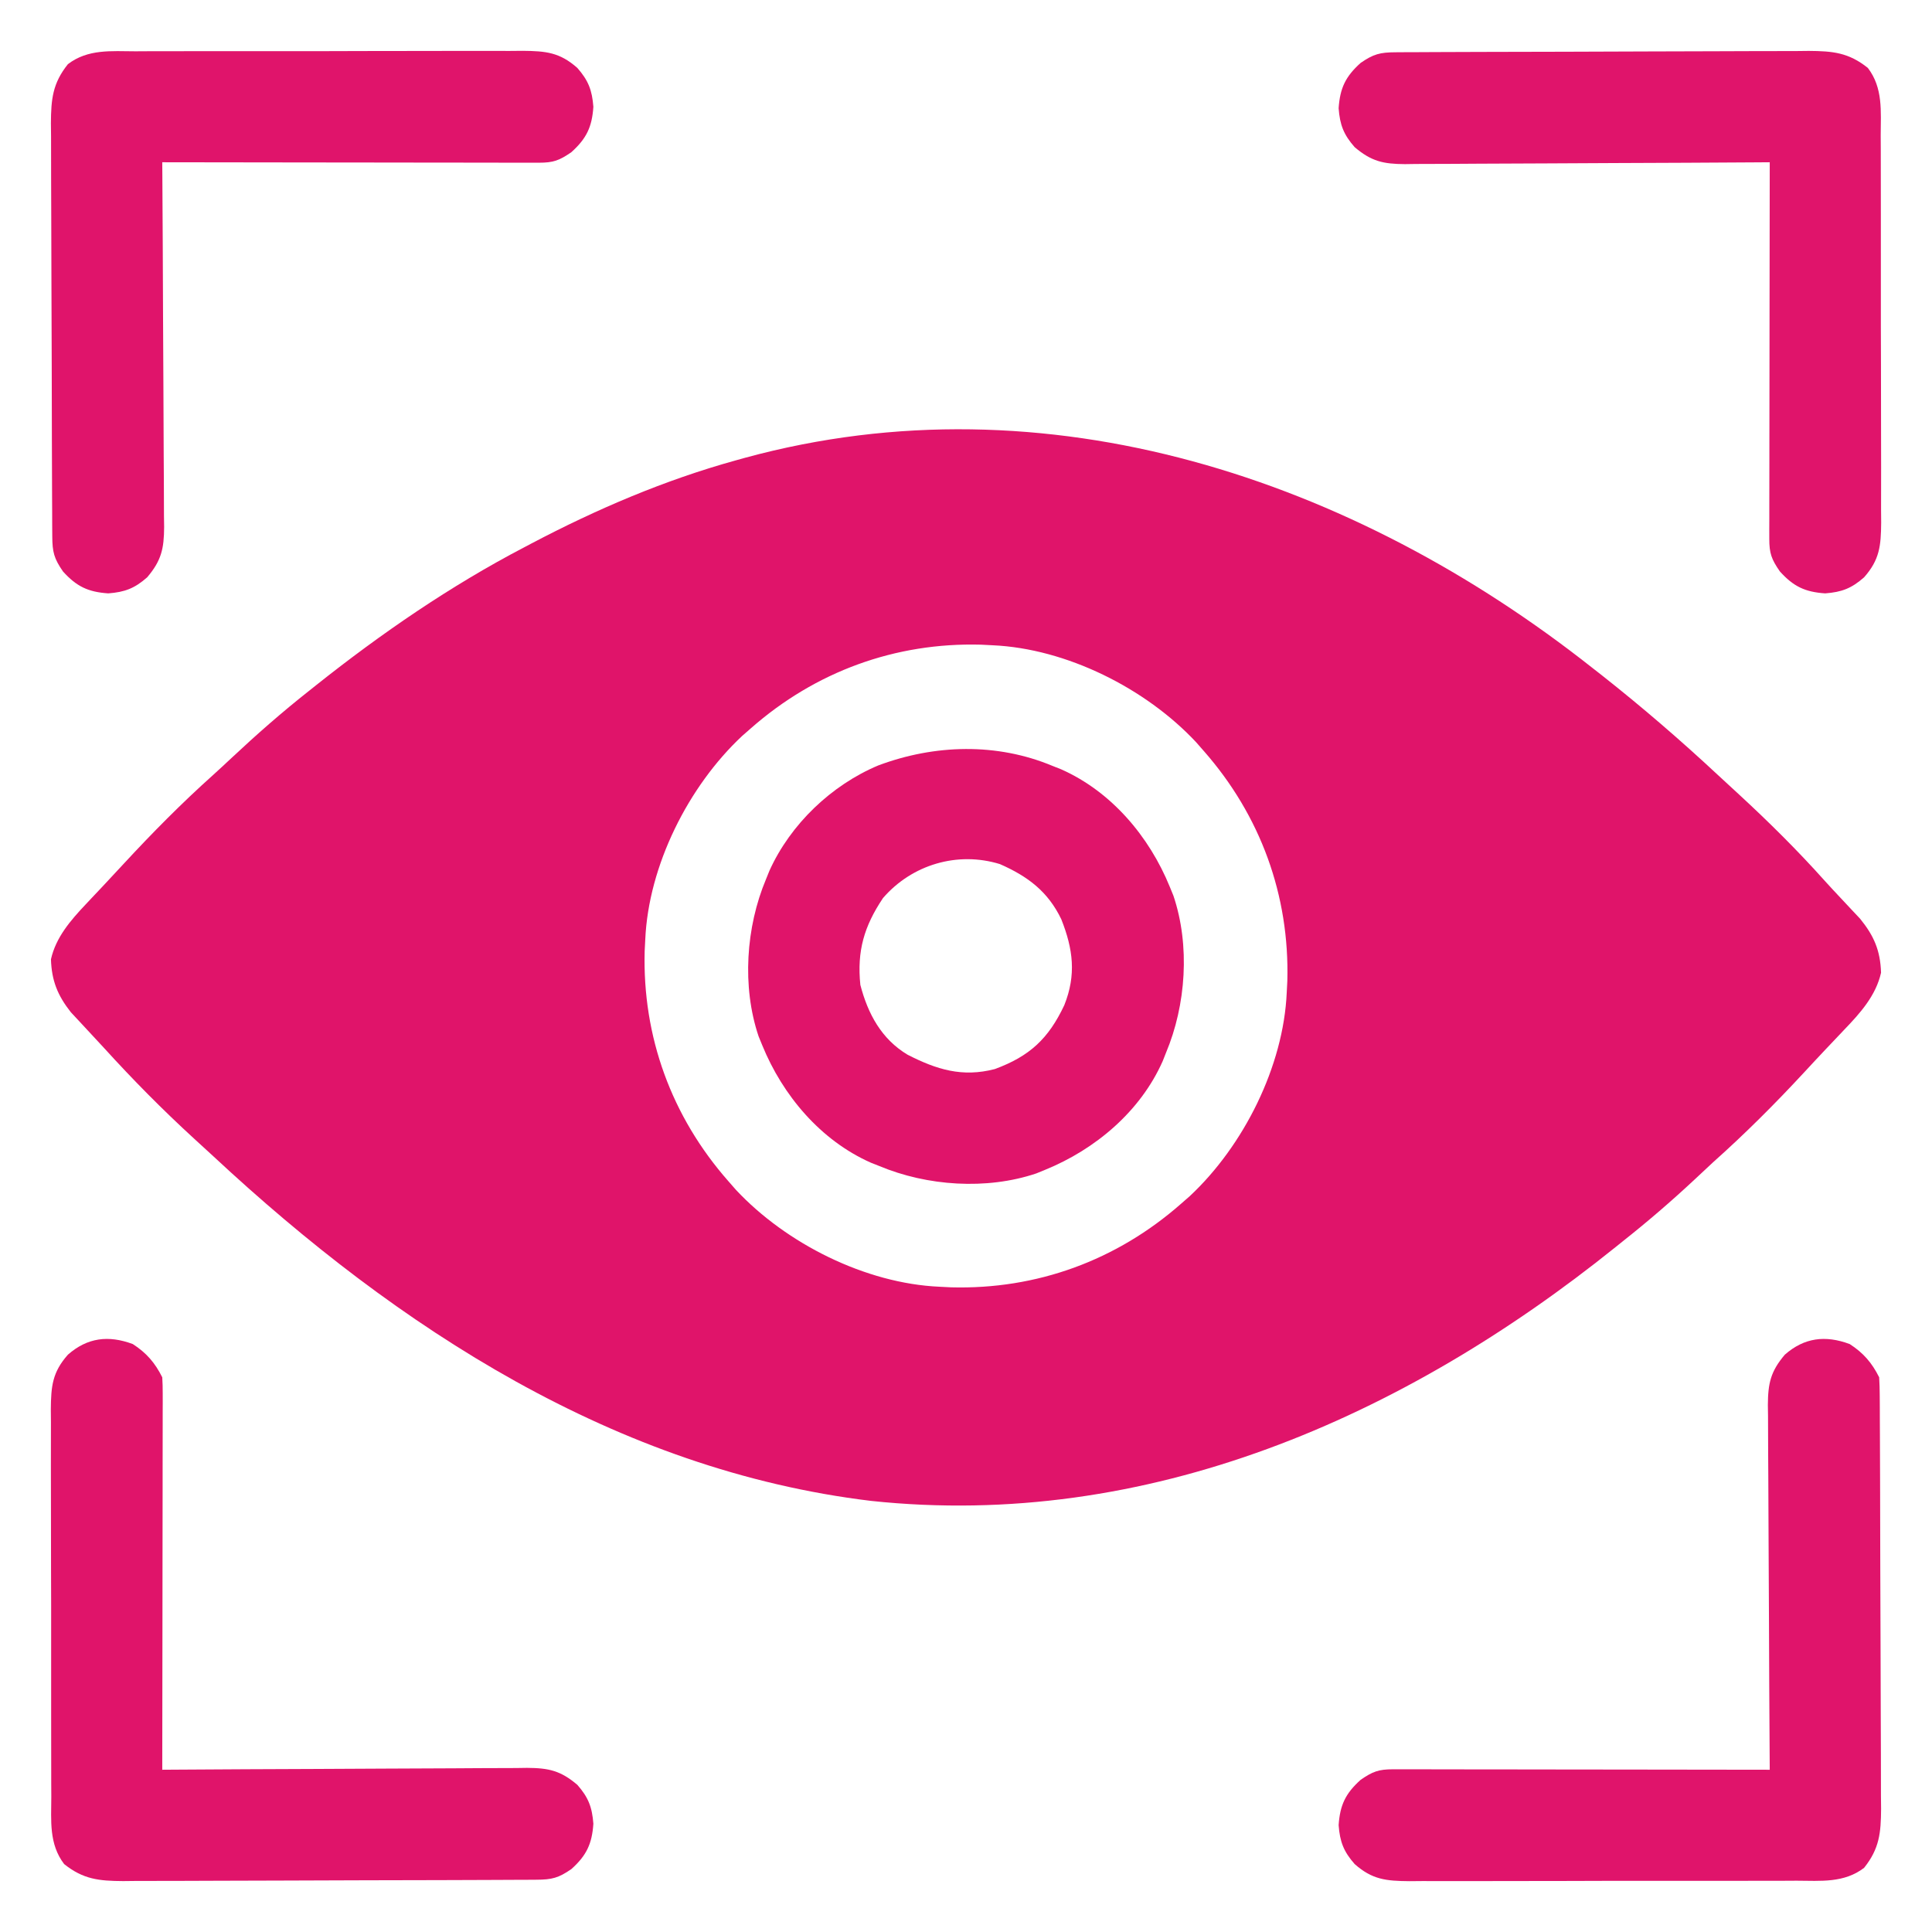
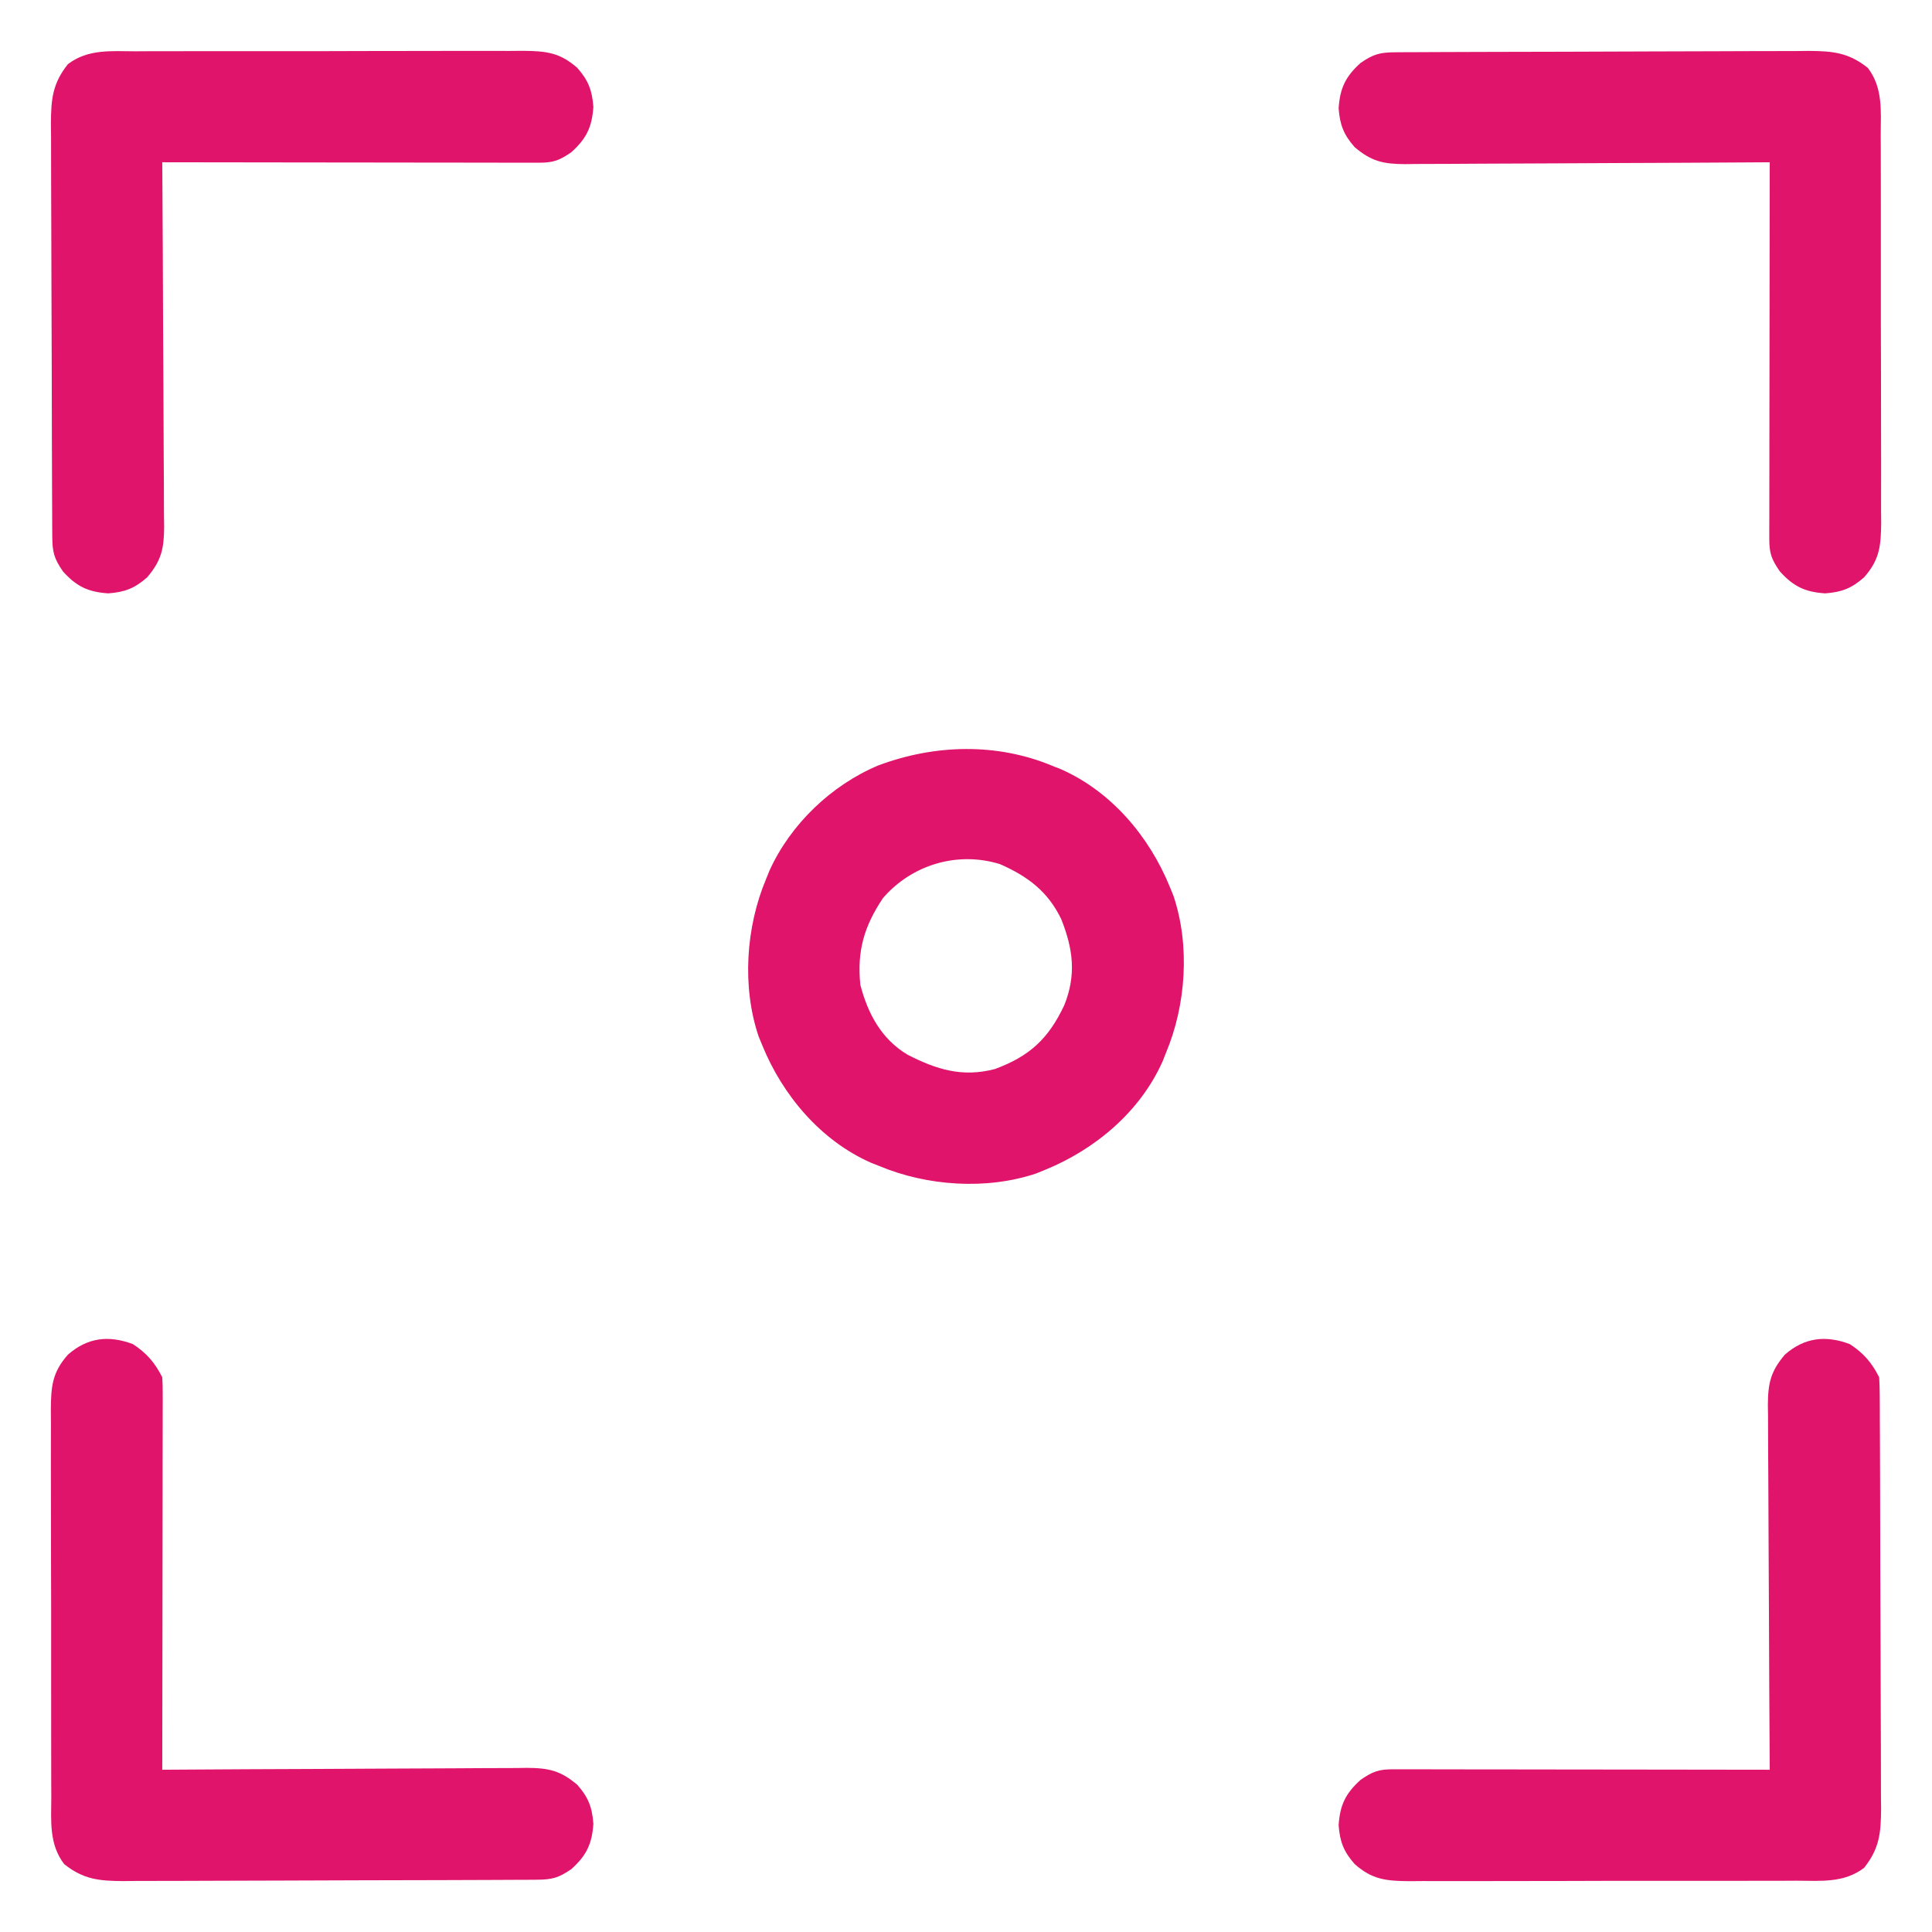
<svg xmlns="http://www.w3.org/2000/svg" version="1.1" width="512" height="512">
-   <path d="M0 0 C1.224 0.955 1.224 0.955 2.473 1.93 C13.129 10.34 23.4 19.186 33.327 28.444 C35.173 30.161 37.03 31.865 38.887 33.57 C46.833 40.9 54.416 48.412 61.62 56.471 C63.013 58.014 64.429 59.531 65.855 61.043 C66.749 61.998 67.642 62.953 68.562 63.938 C69.348 64.772 70.133 65.606 70.941 66.465 C74.629 71.006 76.309 74.899 76.496 80.777 C75.141 86.849 70.953 91.509 66.75 95.875 C66.237 96.418 65.724 96.961 65.195 97.521 C64.072 98.71 62.946 99.896 61.818 101.08 C59.889 103.117 57.982 105.174 56.078 107.234 C48.359 115.563 40.473 123.442 32 131 C30.362 132.518 28.732 134.044 27.102 135.571 C20.943 141.324 14.612 146.768 8 152 C7.063 152.753 7.063 152.753 6.108 153.522 C-50.05 198.67 -118.024 228.54 -191.152 220.754 C-258.678 212.621 -316.607 174.906 -365.399 129.483 C-367.121 127.888 -368.855 126.307 -370.59 124.727 C-378.953 117.069 -386.83 109.086 -394.455 100.694 C-395.88 99.131 -397.321 97.585 -398.77 96.043 C-399.966 94.753 -399.966 94.753 -401.188 93.438 C-401.862 92.714 -402.536 91.991 -403.23 91.246 C-406.731 86.803 -408.315 82.898 -408.496 77.223 C-407.194 71.388 -403.253 66.864 -399.25 62.625 C-398.783 62.128 -398.316 61.631 -397.835 61.119 C-396.798 60.016 -395.758 58.916 -394.716 57.817 C-392.856 55.847 -391.017 53.859 -389.18 51.867 C-381.612 43.695 -373.882 35.863 -365.585 28.433 C-363.937 26.944 -362.312 25.433 -360.691 23.914 C-354.009 17.655 -347.2 11.667 -340 6 C-339.424 5.541 -338.848 5.082 -338.254 4.608 C-320.966 -9.137 -302.599 -21.773 -283 -32 C-282.378 -32.329 -281.756 -32.657 -281.116 -32.996 C-263.804 -42.102 -245.866 -49.777 -227 -55 C-225.779 -55.34 -225.779 -55.34 -224.534 -55.687 C-144.574 -77.473 -63.342 -50.065 0 0 Z M-223 16 C-223.762 16.666 -224.524 17.333 -225.309 18.02 C-239.582 31.353 -250.148 52.412 -251 72 C-251.052 73 -251.103 74.001 -251.156 75.031 C-251.77 97.745 -244.03 118.914 -229 136 C-228 137.143 -228 137.143 -226.98 138.309 C-213.647 152.582 -192.588 163.148 -173 164 C-172 164.052 -170.999 164.103 -169.969 164.156 C-147.255 164.77 -126.086 157.03 -109 142 C-108.238 141.334 -107.476 140.667 -106.691 139.98 C-92.418 126.647 -81.852 105.588 -81 86 C-80.948 85 -80.897 83.999 -80.844 82.969 C-80.23 60.255 -87.97 39.086 -103 22 C-103.666 21.238 -104.333 20.476 -105.02 19.691 C-118.353 5.418 -139.412 -5.148 -159 -6 C-160 -6.052 -161.001 -6.103 -162.031 -6.156 C-184.745 -6.77 -205.914 0.97 -223 16 Z " fill="#E0146A" transform="translate(422,177)" />
  <path d="M0 0 C1.096 0.433 1.096 0.433 2.215 0.875 C15.548 6.789 25.572 18.697 31 32 C31.32 32.782 31.639 33.565 31.969 34.371 C36.412 47.558 35.318 63.315 30 76 C29.711 76.731 29.422 77.462 29.125 78.215 C23.211 91.548 11.303 101.572 -2 107 C-2.782 107.32 -3.565 107.639 -4.371 107.969 C-17.558 112.412 -33.315 111.318 -46 106 C-46.731 105.711 -47.462 105.422 -48.215 105.125 C-61.548 99.211 -71.572 87.303 -77 74 C-77.32 73.218 -77.639 72.435 -77.969 71.629 C-82.41 58.449 -81.325 42.677 -76 30 C-75.7 29.258 -75.399 28.515 -75.09 27.75 C-69.536 15.441 -58.652 5.038 -46.227 -0.16 C-31.314 -5.737 -14.832 -6.218 0 0 Z M-45 35 C-50.002 42.47 -51.915 49.014 -51 58 C-49.004 65.675 -45.407 72.353 -38.496 76.504 C-30.776 80.448 -24.006 82.559 -15.367 80.316 C-6.12 76.909 -1.126 72.255 3.055 63.367 C6.261 55.339 5.388 48.51 2.254 40.613 C-1.271 33.266 -6.618 29.248 -14 26 C-25.236 22.527 -37.335 26.125 -45 35 Z " fill="#E0146A" transform="translate(279,203)" />
  <path d="M0 0 C3.62 2.333 5.89 4.968 7.812 8.812 C7.914 10.431 7.952 12.054 7.96 13.675 C7.97 15.217 7.97 15.217 7.981 16.789 C7.984 17.921 7.987 19.053 7.99 20.219 C7.996 21.408 8.003 22.597 8.009 23.822 C8.029 27.77 8.041 31.719 8.051 35.668 C8.055 37.028 8.059 38.388 8.063 39.748 C8.082 46.14 8.096 52.532 8.105 58.923 C8.115 66.296 8.141 73.668 8.181 81.041 C8.211 86.742 8.226 92.443 8.23 98.144 C8.232 101.548 8.241 104.951 8.266 108.354 C8.29 112.156 8.289 115.957 8.282 119.759 C8.302 121.441 8.302 121.441 8.321 123.158 C8.279 129.564 7.873 133.733 3.812 138.812 C-1.508 142.87 -7.661 142.242 -14.064 142.217 C-15.851 142.227 -15.851 142.227 -17.673 142.237 C-20.928 142.252 -24.181 142.254 -27.436 142.248 C-30.157 142.245 -32.878 142.251 -35.599 142.257 C-42.02 142.271 -48.441 142.27 -54.862 142.259 C-61.477 142.247 -68.092 142.261 -74.708 142.288 C-80.397 142.31 -86.087 142.317 -91.776 142.311 C-95.17 142.307 -98.564 142.31 -101.957 142.327 C-105.742 142.342 -109.526 142.331 -113.311 142.314 C-114.989 142.329 -114.989 142.329 -116.702 142.344 C-122.847 142.285 -126.52 141.942 -131.188 137.812 C-134.09 134.51 -135.103 131.931 -135.438 127.5 C-135.075 122.148 -133.606 119.093 -129.625 115.5 C-126.424 113.284 -124.83 112.688 -120.999 112.692 C-120.121 112.691 -119.243 112.689 -118.339 112.688 C-117.373 112.692 -116.408 112.695 -115.414 112.699 C-113.892 112.699 -113.892 112.699 -112.339 112.699 C-108.973 112.699 -105.608 112.707 -102.242 112.715 C-99.913 112.717 -97.584 112.718 -95.256 112.719 C-89.117 112.723 -82.978 112.733 -76.84 112.744 C-70.579 112.754 -64.319 112.759 -58.059 112.764 C-45.768 112.774 -33.478 112.791 -21.188 112.812 C-21.196 111.523 -21.205 110.233 -21.214 108.905 C-21.296 96.751 -21.355 84.597 -21.395 72.444 C-21.416 66.195 -21.444 59.947 -21.489 53.699 C-21.533 47.669 -21.557 41.639 -21.567 35.609 C-21.574 33.308 -21.589 31.008 -21.61 28.707 C-21.639 25.485 -21.643 22.263 -21.642 19.041 C-21.656 18.09 -21.67 17.139 -21.685 16.159 C-21.649 10.383 -20.956 7.252 -17.188 2.812 C-12.031 -1.719 -6.435 -2.397 0 0 Z " fill="#E0146B" transform="translate(490.188,356.188)" />
-   <path d="M0 0 C3.62 2.333 5.89 4.968 7.812 8.812 C7.904 10.206 7.934 11.604 7.933 13.001 C7.934 13.879 7.936 14.757 7.937 15.661 C7.933 16.627 7.93 17.592 7.926 18.586 C7.926 19.601 7.926 20.616 7.926 21.661 C7.926 25.027 7.918 28.392 7.91 31.758 C7.908 34.087 7.907 36.416 7.906 38.744 C7.902 44.883 7.892 51.022 7.881 57.16 C7.871 63.421 7.866 69.681 7.861 75.941 C7.851 88.232 7.834 100.522 7.812 112.812 C9.747 112.799 9.747 112.799 11.72 112.786 C23.874 112.704 36.028 112.645 48.181 112.605 C54.43 112.584 60.678 112.556 66.926 112.511 C72.956 112.467 78.986 112.443 85.016 112.433 C87.317 112.426 89.617 112.411 91.918 112.39 C95.14 112.361 98.362 112.357 101.584 112.358 C102.535 112.344 103.486 112.33 104.466 112.315 C110.242 112.351 113.373 113.044 117.812 116.812 C120.715 120.115 121.728 122.694 122.062 127.125 C121.7 132.477 120.231 135.532 116.25 139.125 C112.812 141.505 111.087 141.94 106.95 141.96 C105.408 141.97 105.408 141.97 103.836 141.981 C102.704 141.984 101.572 141.987 100.406 141.99 C99.217 141.996 98.028 142.003 96.803 142.009 C92.855 142.029 88.906 142.041 84.957 142.051 C83.597 142.055 82.237 142.059 80.877 142.063 C74.485 142.082 68.093 142.096 61.702 142.105 C54.329 142.115 46.957 142.141 39.584 142.181 C33.883 142.211 28.182 142.226 22.481 142.23 C19.077 142.232 15.674 142.241 12.271 142.266 C8.469 142.29 4.668 142.289 0.866 142.282 C-0.816 142.302 -0.816 142.302 -2.533 142.321 C-8.939 142.279 -13.108 141.873 -18.188 137.812 C-22.245 132.492 -21.617 126.339 -21.592 119.936 C-21.598 118.745 -21.605 117.554 -21.612 116.327 C-21.627 113.072 -21.629 109.819 -21.623 106.564 C-21.62 103.843 -21.626 101.122 -21.632 98.401 C-21.646 91.98 -21.645 85.559 -21.634 79.138 C-21.622 72.523 -21.636 65.908 -21.663 59.292 C-21.685 53.603 -21.692 47.913 -21.686 42.224 C-21.682 38.83 -21.685 35.436 -21.702 32.043 C-21.717 28.258 -21.706 24.474 -21.689 20.689 C-21.699 19.57 -21.709 18.451 -21.719 17.298 C-21.66 11.153 -21.317 7.48 -17.188 2.812 C-12.031 -1.719 -6.435 -2.397 0 0 Z " fill="#E0146A" transform="translate(35.188,356.188)" />
+   <path d="M0 0 C3.62 2.333 5.89 4.968 7.812 8.812 C7.904 10.206 7.934 11.604 7.933 13.001 C7.934 13.879 7.936 14.757 7.937 15.661 C7.933 16.627 7.93 17.592 7.926 18.586 C7.926 19.601 7.926 20.616 7.926 21.661 C7.926 25.027 7.918 28.392 7.91 31.758 C7.908 34.087 7.907 36.416 7.906 38.744 C7.902 44.883 7.892 51.022 7.881 57.16 C7.871 63.421 7.866 69.681 7.861 75.941 C7.851 88.232 7.834 100.522 7.812 112.812 C9.747 112.799 9.747 112.799 11.72 112.786 C23.874 112.704 36.028 112.645 48.181 112.605 C54.43 112.584 60.678 112.556 66.926 112.511 C72.956 112.467 78.986 112.443 85.016 112.433 C87.317 112.426 89.617 112.411 91.918 112.39 C95.14 112.361 98.362 112.357 101.584 112.358 C102.535 112.344 103.486 112.33 104.466 112.315 C110.242 112.351 113.373 113.044 117.812 116.812 C120.715 120.115 121.728 122.694 122.062 127.125 C121.7 132.477 120.231 135.532 116.25 139.125 C112.812 141.505 111.087 141.94 106.95 141.96 C105.408 141.97 105.408 141.97 103.836 141.981 C102.704 141.984 101.572 141.987 100.406 141.99 C99.217 141.996 98.028 142.003 96.803 142.009 C92.855 142.029 88.906 142.041 84.957 142.051 C83.597 142.055 82.237 142.059 80.877 142.063 C74.485 142.082 68.093 142.096 61.702 142.105 C54.329 142.115 46.957 142.141 39.584 142.181 C33.883 142.211 28.182 142.226 22.481 142.23 C19.077 142.232 15.674 142.241 12.271 142.266 C8.469 142.29 4.668 142.289 0.866 142.282 C-0.816 142.302 -0.816 142.302 -2.533 142.321 C-8.939 142.279 -13.108 141.873 -18.188 137.812 C-22.245 132.492 -21.617 126.339 -21.592 119.936 C-21.598 118.745 -21.605 117.554 -21.612 116.327 C-21.62 103.843 -21.626 101.122 -21.632 98.401 C-21.646 91.98 -21.645 85.559 -21.634 79.138 C-21.622 72.523 -21.636 65.908 -21.663 59.292 C-21.685 53.603 -21.692 47.913 -21.686 42.224 C-21.682 38.83 -21.685 35.436 -21.702 32.043 C-21.717 28.258 -21.706 24.474 -21.689 20.689 C-21.699 19.57 -21.709 18.451 -21.719 17.298 C-21.66 11.153 -21.317 7.48 -17.188 2.812 C-12.031 -1.719 -6.435 -2.397 0 0 Z " fill="#E0146A" transform="translate(35.188,356.188)" />
  <path d="M0 0 C1.028 -0.007 2.055 -0.014 3.114 -0.022 C4.246 -0.024 5.378 -0.027 6.544 -0.03 C7.733 -0.036 8.921 -0.043 10.146 -0.05 C14.095 -0.07 18.044 -0.081 21.993 -0.091 C23.353 -0.095 24.713 -0.099 26.073 -0.103 C32.464 -0.123 38.856 -0.137 45.248 -0.145 C52.62 -0.155 59.993 -0.181 67.365 -0.222 C73.066 -0.252 78.767 -0.267 84.469 -0.27 C87.872 -0.272 91.275 -0.281 94.679 -0.306 C98.481 -0.331 102.281 -0.33 106.083 -0.323 C107.205 -0.336 108.327 -0.348 109.483 -0.362 C115.888 -0.319 120.057 0.086 125.137 4.147 C129.195 9.468 128.567 15.621 128.541 22.024 C128.548 23.215 128.555 24.406 128.562 25.633 C128.577 28.887 128.579 32.141 128.573 35.395 C128.57 38.116 128.576 40.838 128.582 43.559 C128.596 49.98 128.594 56.401 128.583 62.821 C128.572 69.437 128.586 76.052 128.612 82.668 C128.635 88.357 128.641 94.046 128.635 99.736 C128.632 103.13 128.634 106.523 128.652 109.917 C128.667 113.702 128.656 117.486 128.639 121.27 C128.653 122.949 128.653 122.949 128.668 124.662 C128.61 130.807 128.267 134.479 124.137 139.147 C120.834 142.049 118.255 143.063 113.825 143.397 C108.473 143.034 105.418 141.566 101.825 137.585 C99.608 134.384 99.012 132.789 99.017 128.958 C99.015 127.642 99.015 127.642 99.013 126.298 C99.018 124.85 99.018 124.85 99.024 123.373 C99.023 122.359 99.023 121.344 99.023 120.299 C99.024 116.933 99.032 113.567 99.039 110.202 C99.041 107.873 99.043 105.544 99.044 103.215 C99.047 97.077 99.057 90.938 99.068 84.799 C99.079 78.539 99.083 72.279 99.088 66.018 C99.099 53.728 99.116 41.438 99.137 29.147 C97.203 29.16 97.203 29.16 95.229 29.174 C83.076 29.255 70.922 29.315 58.768 29.354 C52.52 29.375 46.272 29.404 40.023 29.449 C33.993 29.492 27.963 29.516 21.933 29.527 C19.633 29.534 17.332 29.549 15.032 29.57 C11.809 29.599 8.588 29.603 5.365 29.601 C4.414 29.616 3.463 29.63 2.484 29.645 C-3.292 29.609 -6.424 28.916 -10.863 25.147 C-13.765 21.845 -14.779 19.266 -15.113 14.835 C-14.75 9.483 -13.282 6.428 -9.3 2.835 C-5.863 0.455 -4.137 0.02 0 0 Z " fill="#E0146B" transform="translate(369.863,13.853)" />
  <path d="M0 0 C1.786 -0.01 1.786 -0.01 3.609 -0.021 C6.863 -0.036 10.117 -0.038 13.371 -0.032 C16.092 -0.029 18.813 -0.035 21.535 -0.041 C27.956 -0.055 34.376 -0.053 40.797 -0.042 C47.413 -0.031 54.028 -0.045 60.643 -0.071 C66.333 -0.094 72.022 -0.1 77.711 -0.094 C81.105 -0.091 84.499 -0.093 87.893 -0.111 C91.678 -0.125 95.461 -0.115 99.246 -0.098 C100.925 -0.112 100.925 -0.112 102.637 -0.127 C108.783 -0.069 112.455 0.275 117.123 4.404 C120.025 7.707 121.039 10.286 121.373 14.717 C121.01 20.068 119.542 23.124 115.561 26.717 C112.36 28.933 110.765 29.529 106.934 29.524 C105.618 29.526 105.618 29.526 104.274 29.528 C103.309 29.525 102.344 29.521 101.349 29.518 C99.827 29.518 99.827 29.518 98.274 29.518 C94.909 29.517 91.543 29.51 88.178 29.502 C85.849 29.5 83.52 29.498 81.191 29.497 C75.053 29.494 68.914 29.484 62.775 29.473 C56.515 29.463 50.255 29.458 43.994 29.453 C31.704 29.442 19.413 29.425 7.123 29.404 C7.132 30.694 7.141 31.983 7.15 33.312 C7.231 45.466 7.291 57.619 7.33 69.773 C7.351 76.021 7.379 82.27 7.425 88.518 C7.468 94.548 7.492 100.578 7.503 106.608 C7.51 108.908 7.524 111.209 7.546 113.509 C7.575 116.732 7.579 119.953 7.577 123.176 C7.592 124.127 7.606 125.078 7.621 126.058 C7.585 131.833 6.892 134.965 3.123 139.404 C-0.18 142.306 -2.759 143.32 -7.189 143.654 C-12.541 143.291 -15.596 141.823 -19.189 137.842 C-21.57 134.404 -22.004 132.678 -22.024 128.541 C-22.031 127.514 -22.038 126.486 -22.046 125.427 C-22.048 124.295 -22.051 123.163 -22.054 121.997 C-22.061 120.808 -22.067 119.62 -22.074 118.395 C-22.094 114.446 -22.105 110.497 -22.115 106.549 C-22.119 105.189 -22.123 103.829 -22.128 102.468 C-22.147 96.077 -22.161 89.685 -22.169 83.293 C-22.179 75.921 -22.205 68.548 -22.246 61.176 C-22.276 55.475 -22.291 49.774 -22.294 44.072 C-22.296 40.669 -22.305 37.266 -22.33 33.862 C-22.355 30.061 -22.354 26.26 -22.347 22.458 C-22.36 21.336 -22.373 20.214 -22.386 19.059 C-22.343 12.653 -21.938 8.484 -17.877 3.404 C-12.556 -0.653 -6.403 -0.026 0 0 Z " fill="#E0146B" transform="translate(35.877,13.596)" />
</svg>